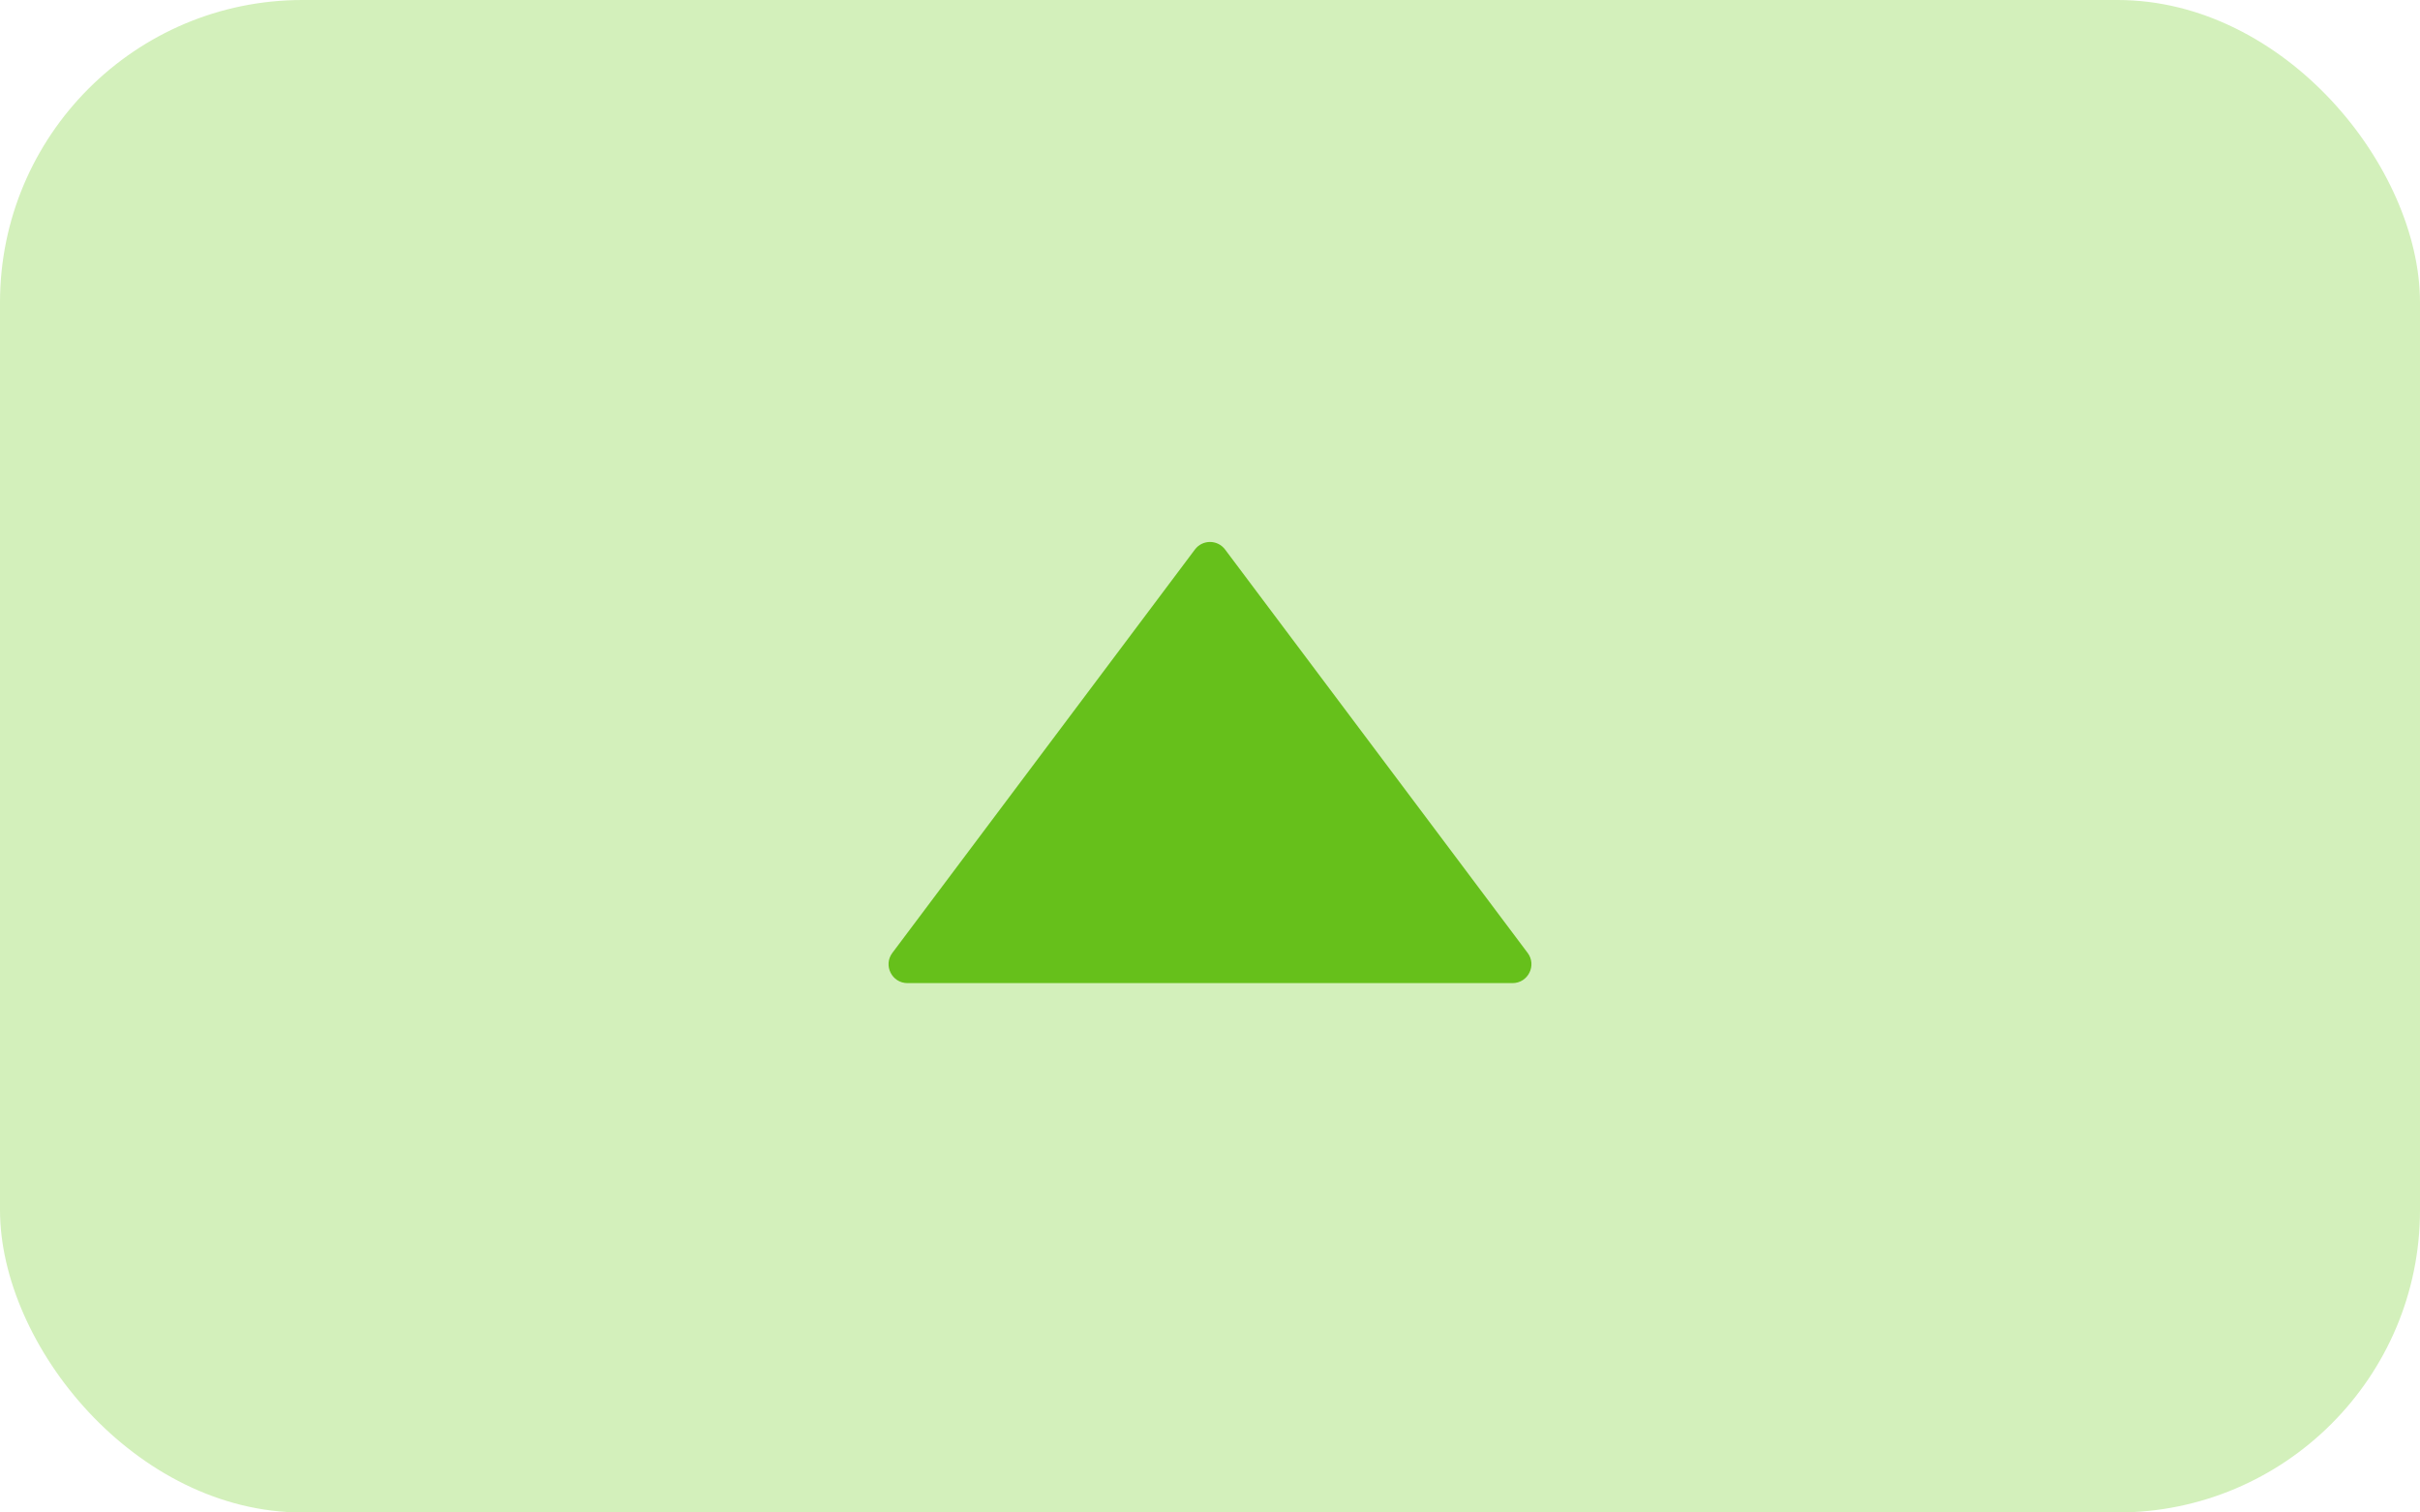
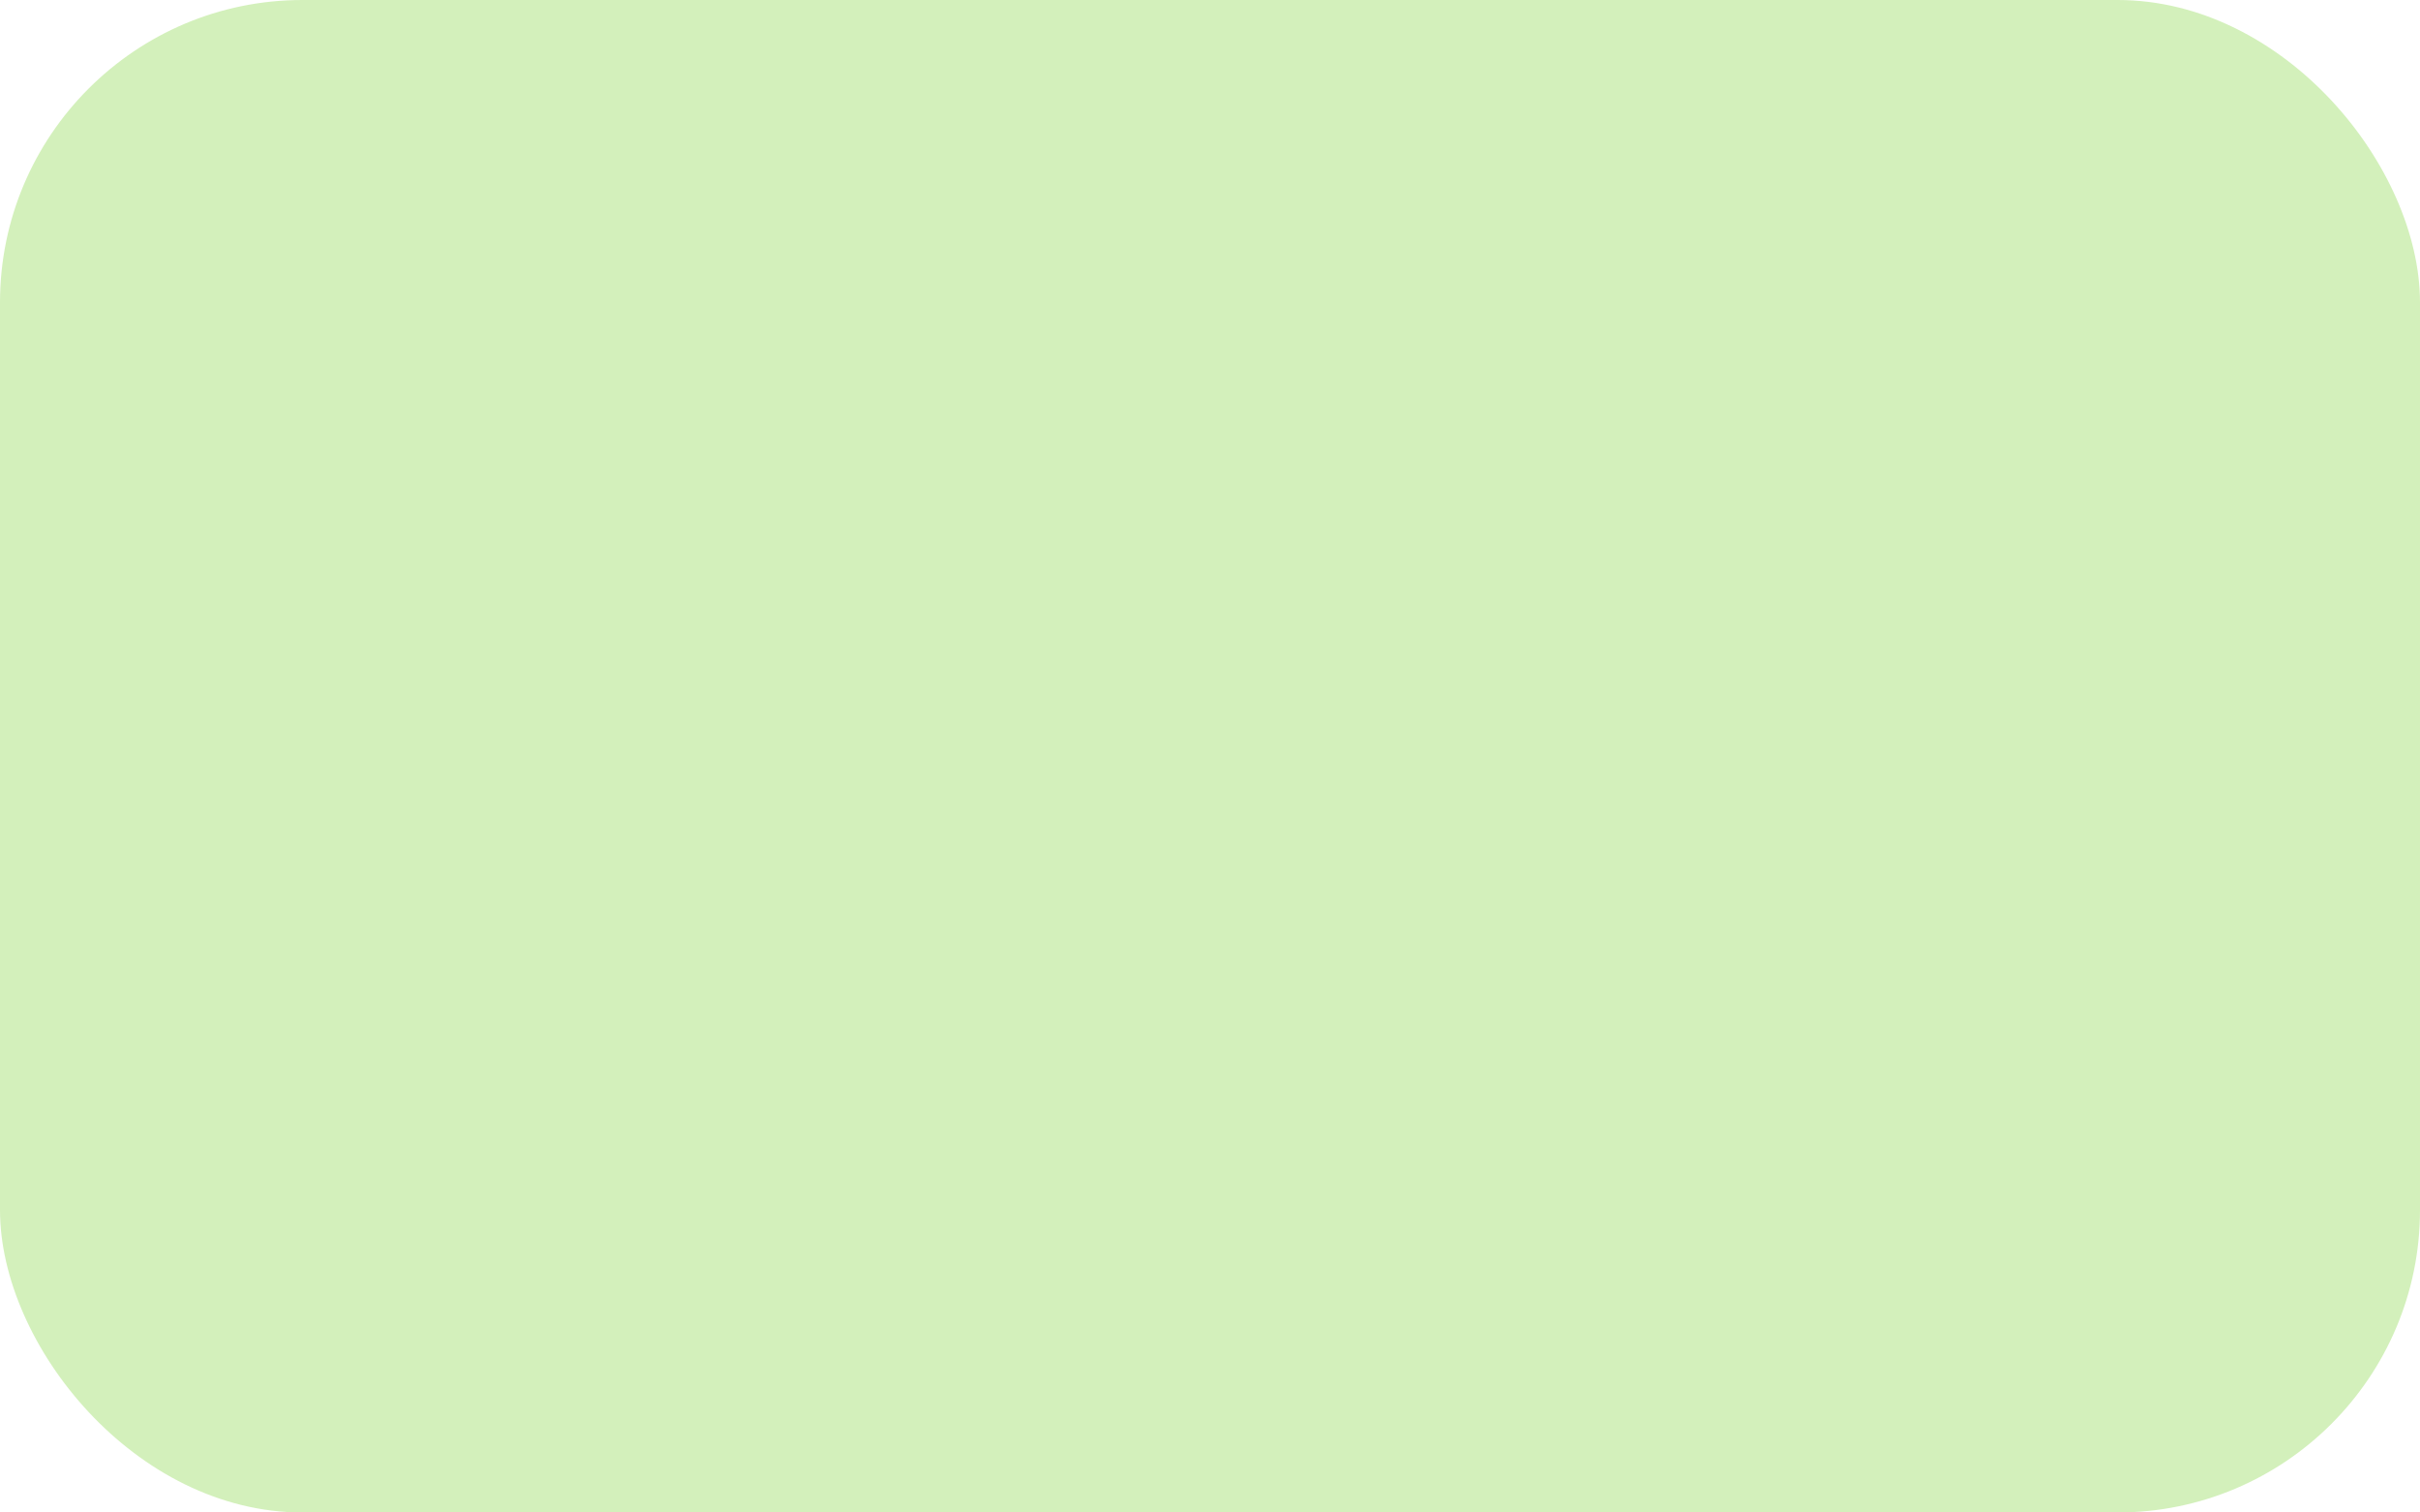
<svg xmlns="http://www.w3.org/2000/svg" width="32" height="20" viewBox="0 0 32 20" fill="none">
  <rect width="32" height="20" rx="4" fill="#D3F0BB" />
-   <path d="M15.8 7.267C15.9 7.133 16.1 7.133 16.2 7.267L20.2 12.6C20.324 12.765 20.206 13 20 13H12C11.794 13 11.676 12.765 11.8 12.6L15.8 7.267Z" fill="#66C01B" />
</svg>